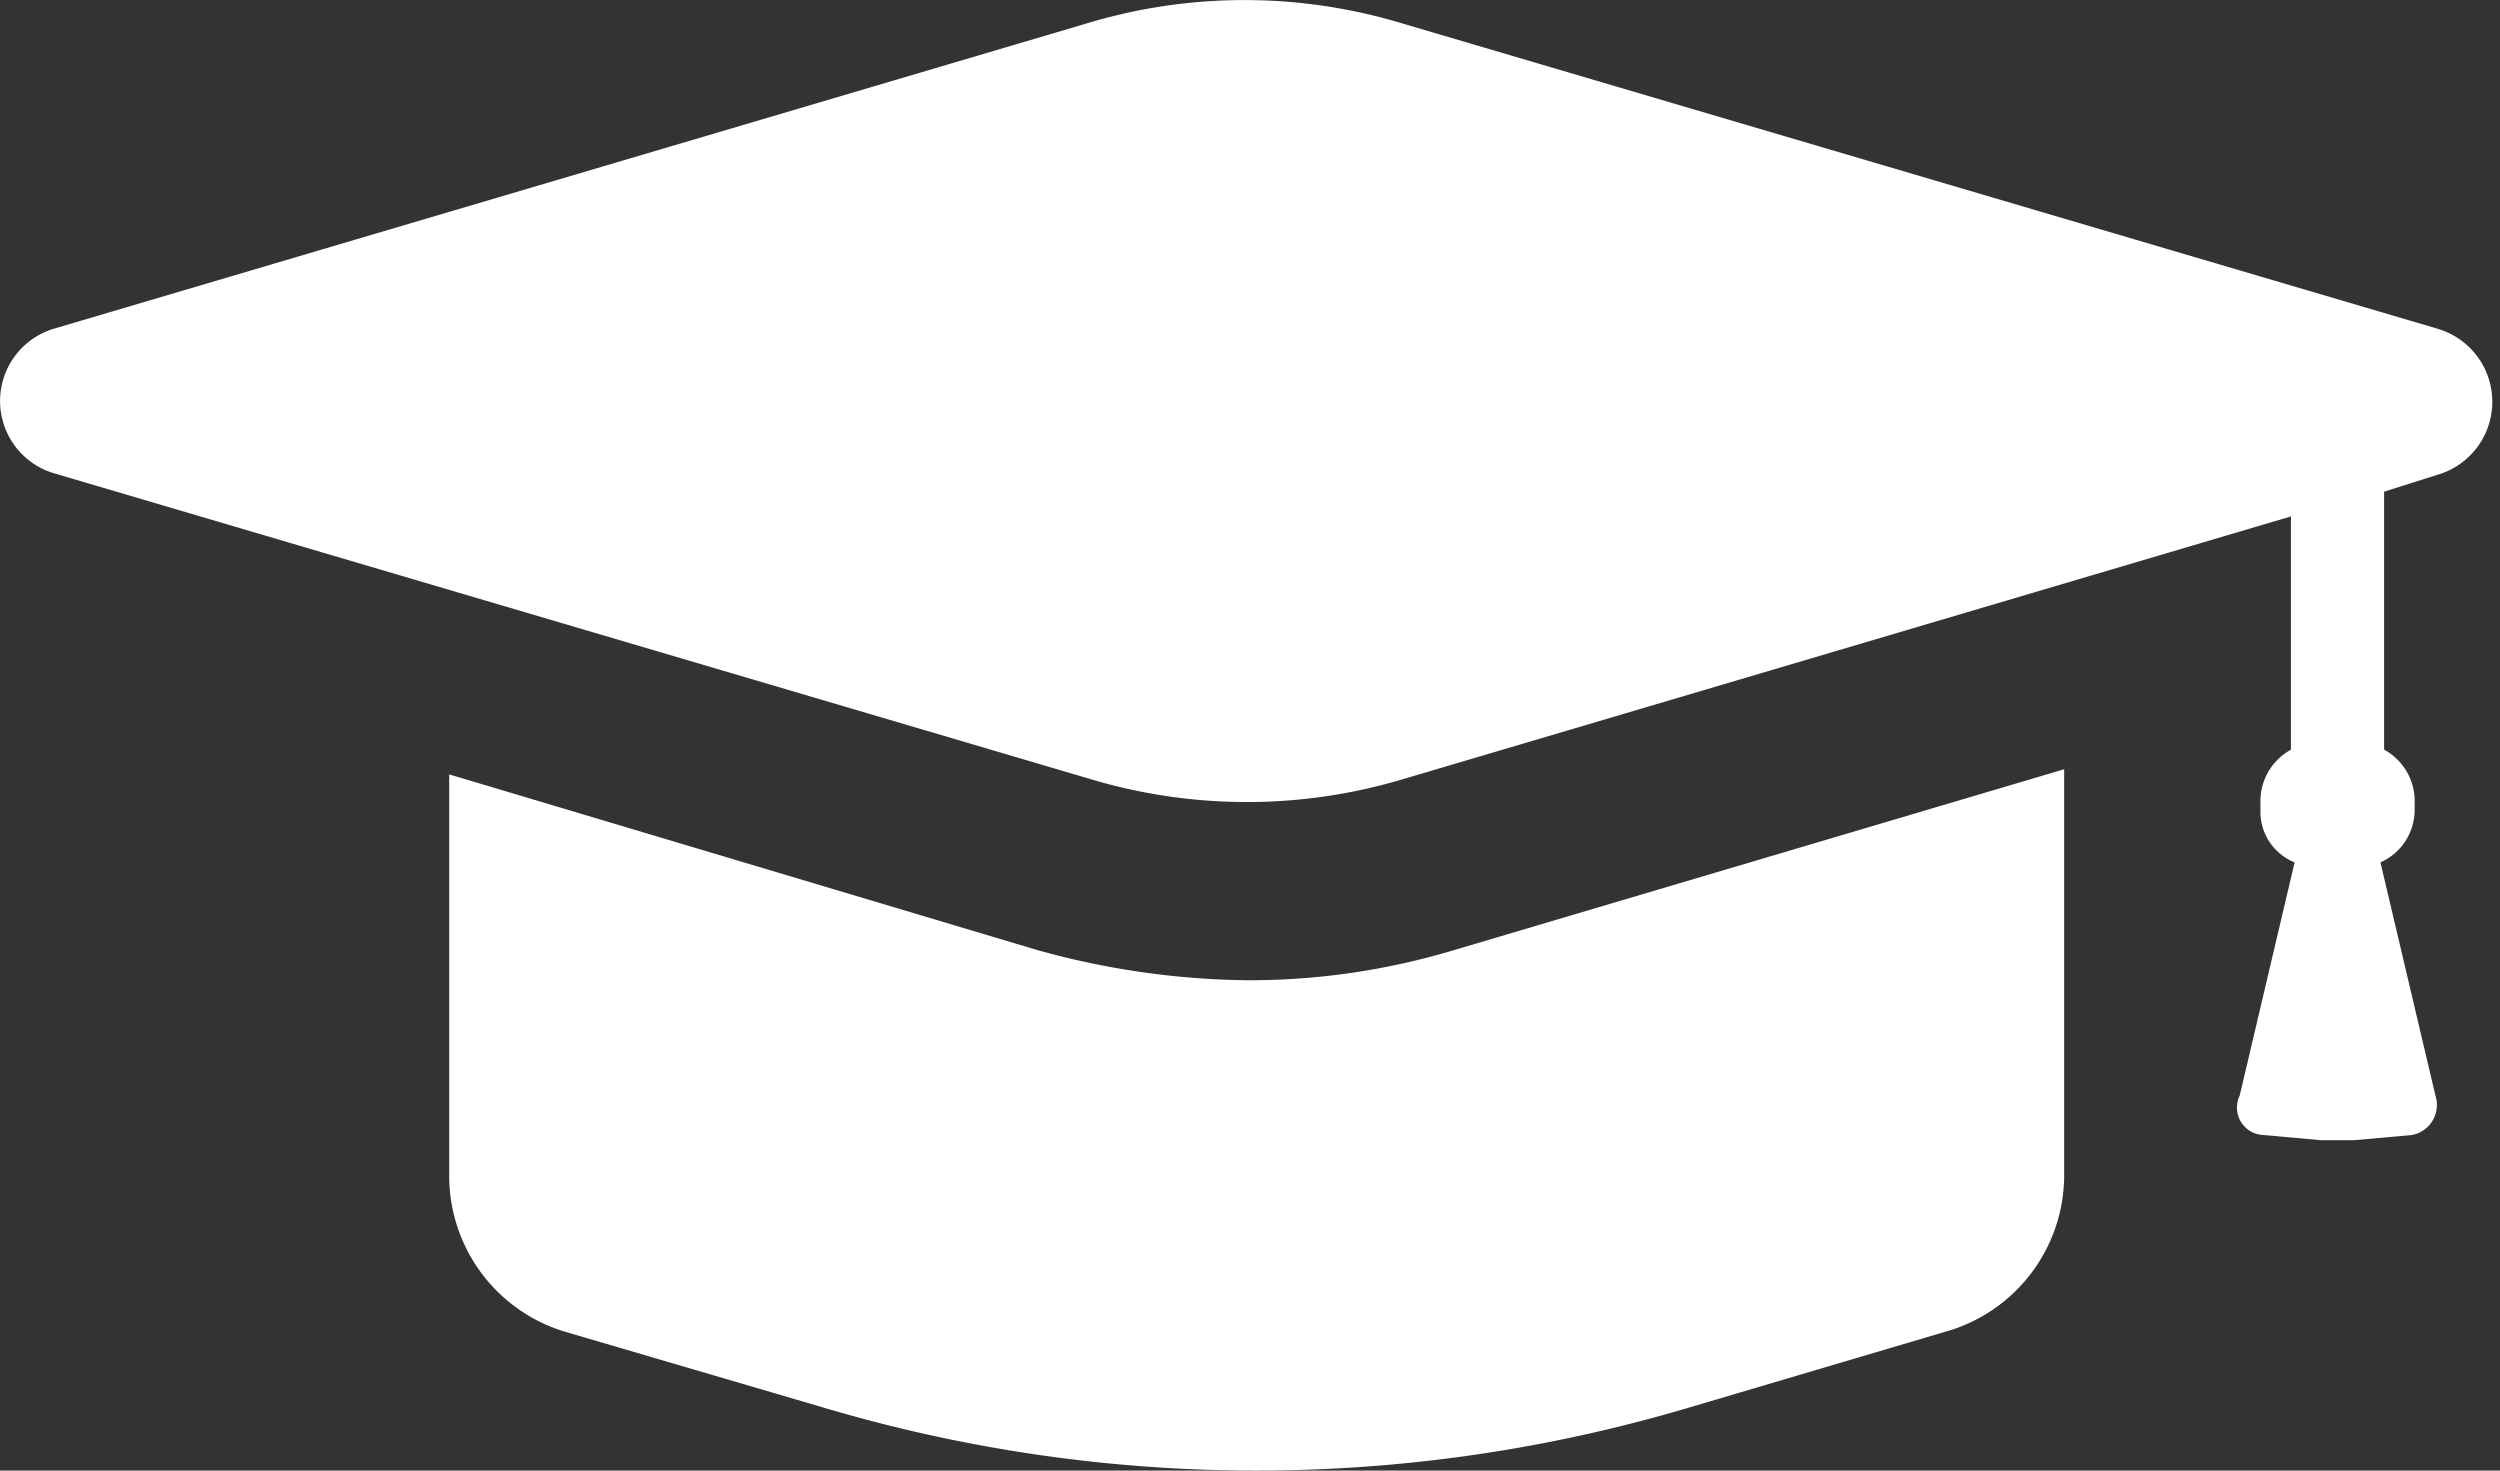
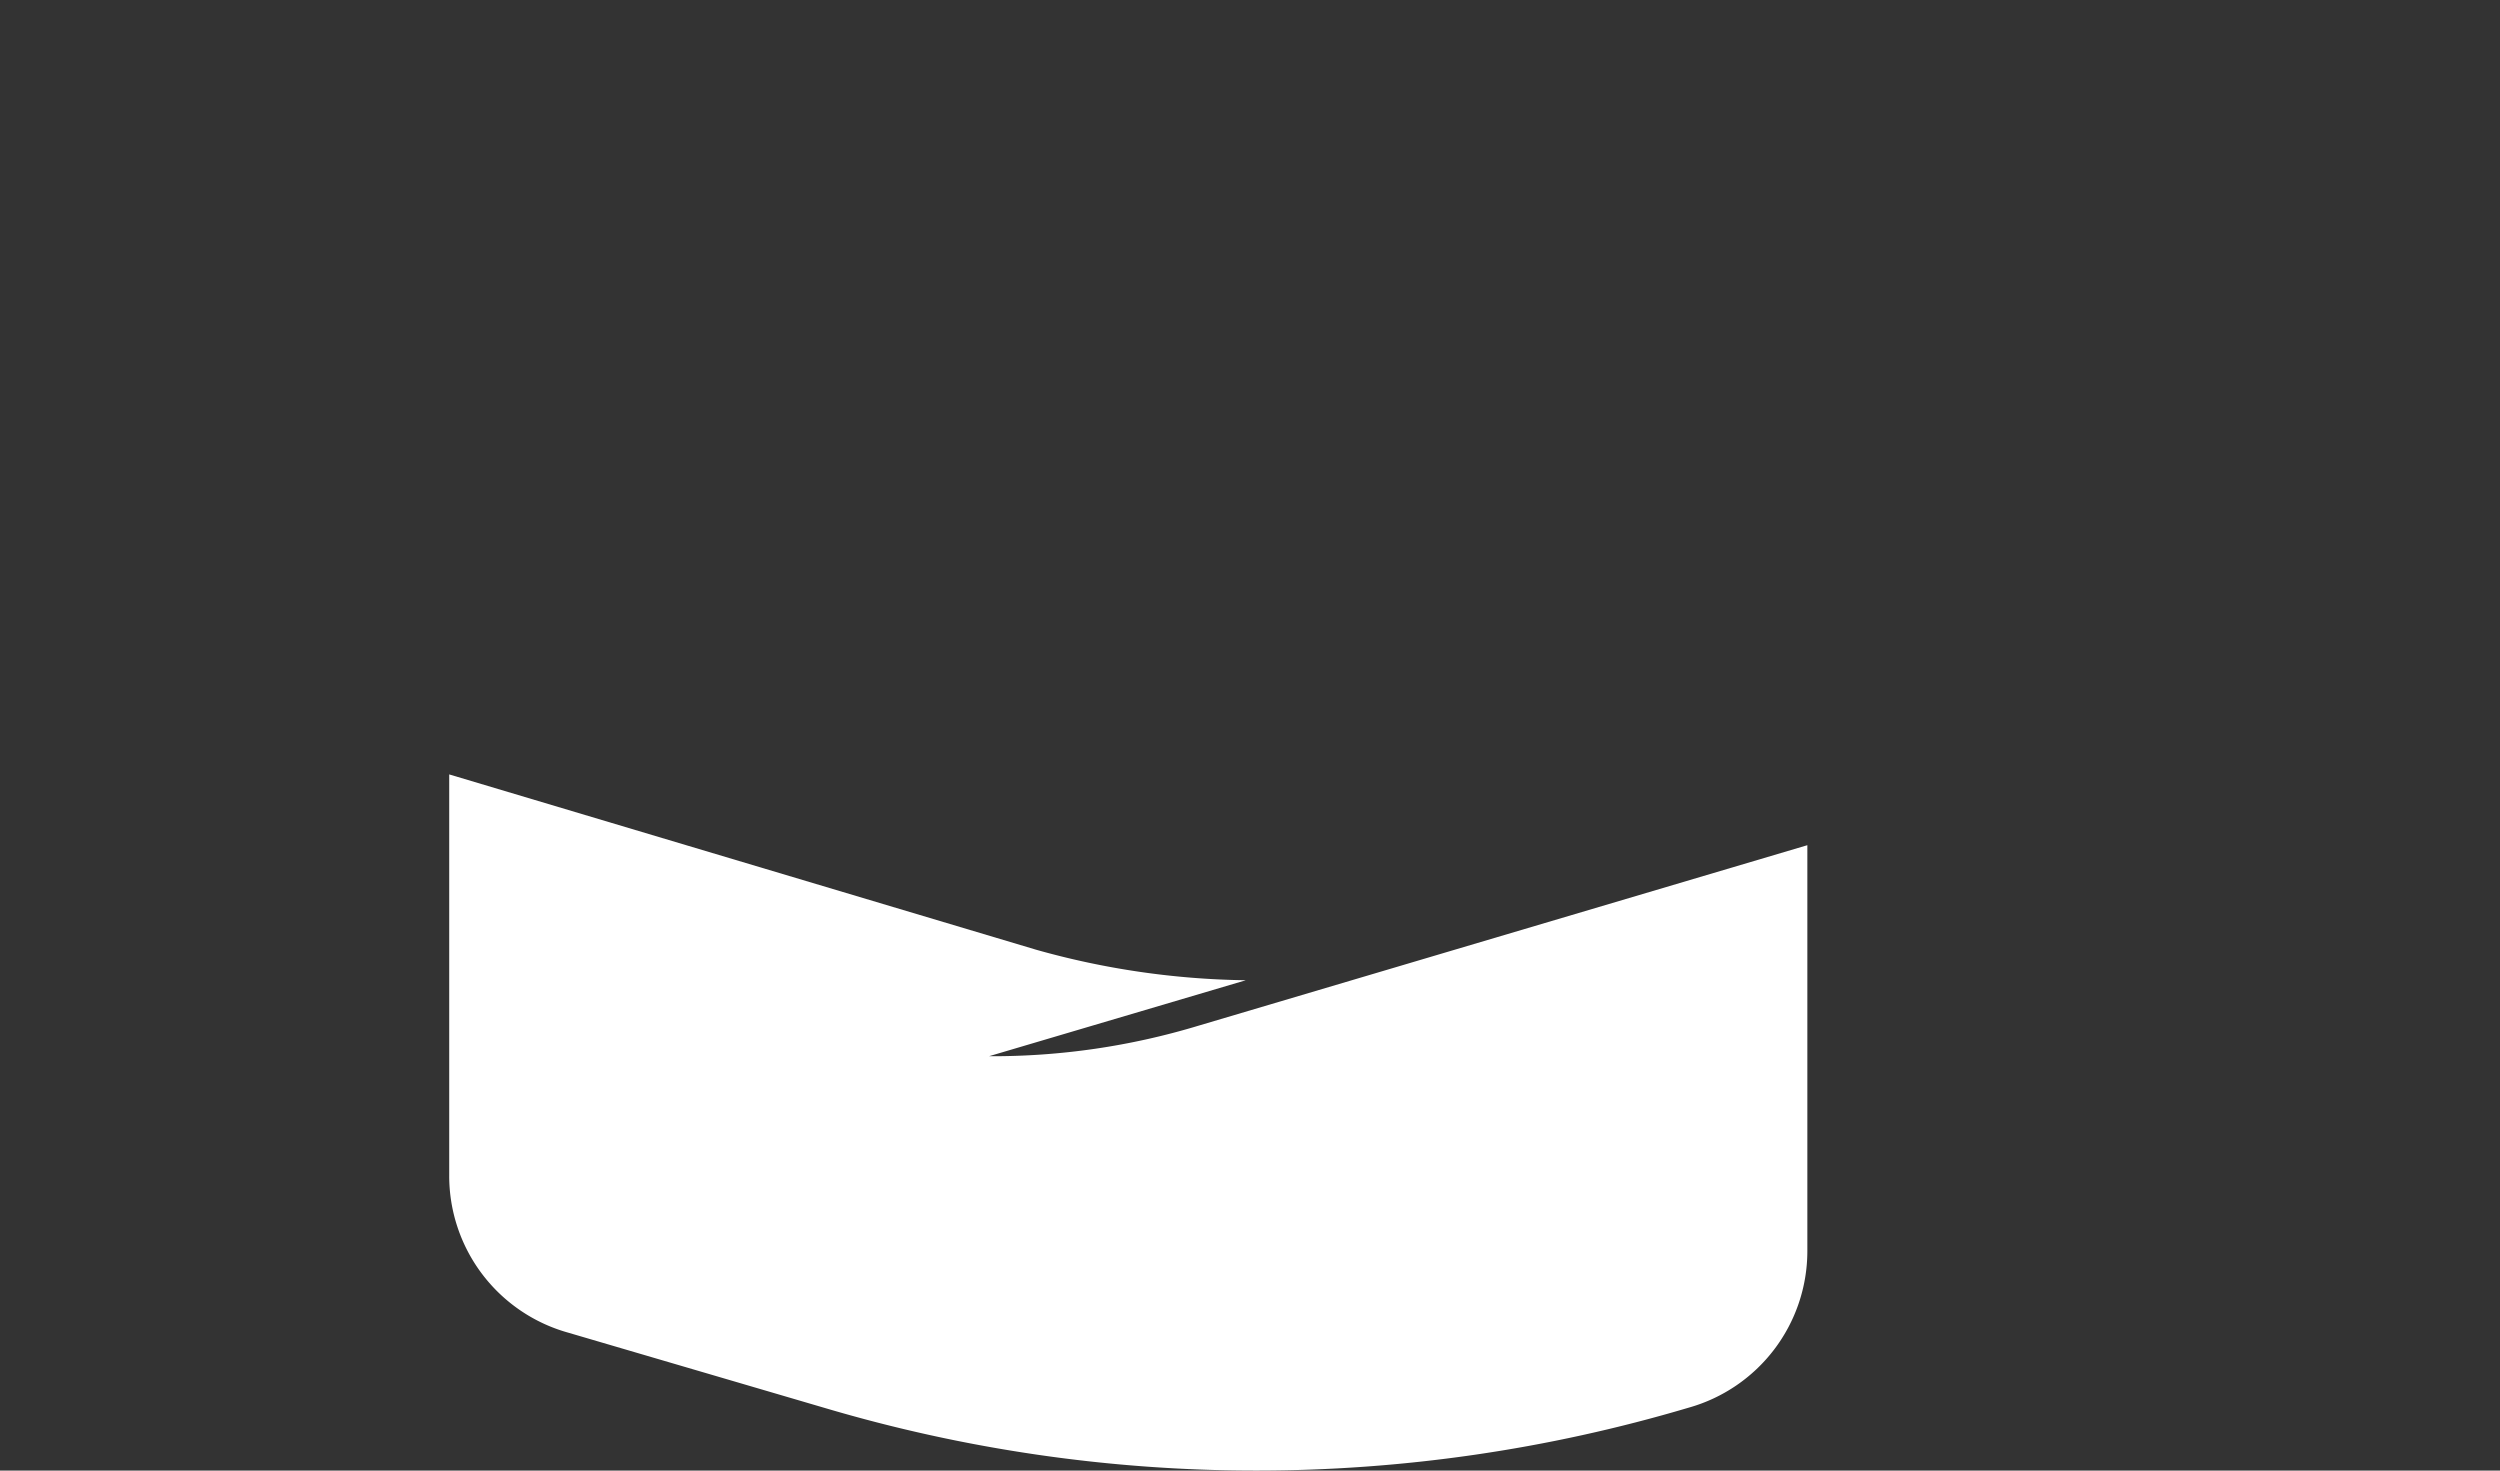
<svg xmlns="http://www.w3.org/2000/svg" width="51" height="30" fill="none">
  <rect width="100%" height="100%" fill="#333333" stroke="none" />
-   <path d="M25.415 19.997a16.507 16.507 0 0 1-4.279-.623L9.164 15.798v8.179a3.32 3.32 0 0 0 2.423 3.208l5.22 1.532a30.964 30.964 0 0 0 17.64 0l5.239-1.55a3.32 3.32 0 0 0 2.423-3.19v-8.285l-12.42 3.682c-1.386.42-2.826.63-4.274.623z" fill="#fff" />
-   <path d="M49.739 6.71L28.623.483a11.112 11.112 0 0 0-6.472 0L1.085 6.71a1.539 1.539 0 0 0 0 2.94L22.2 15.88c2.11.642 4.362.642 6.471 0l18.064-5.345v4.759a1.196 1.196 0 0 0-.622 1.015v.212a1.114 1.114 0 0 0 .697 1.072l-1.12 4.757a.56.56 0 0 0 .48.804l1.177.106h.679l1.177-.106a.624.624 0 0 0 .48-.804l-1.122-4.758a1.171 1.171 0 0 0 .698-1.072v-.212a1.196 1.196 0 0 0-.623-1.015V10.03l1.177-.373a1.551 1.551 0 0 0-.074-2.946z" fill="#fff" />
+   <path d="M25.415 19.997a16.507 16.507 0 0 1-4.279-.623L9.164 15.798v8.179a3.32 3.32 0 0 0 2.423 3.208l5.22 1.532a30.964 30.964 0 0 0 17.64 0a3.32 3.32 0 0 0 2.423-3.19v-8.285l-12.42 3.682c-1.386.42-2.826.63-4.274.623z" fill="#fff" />
</svg>